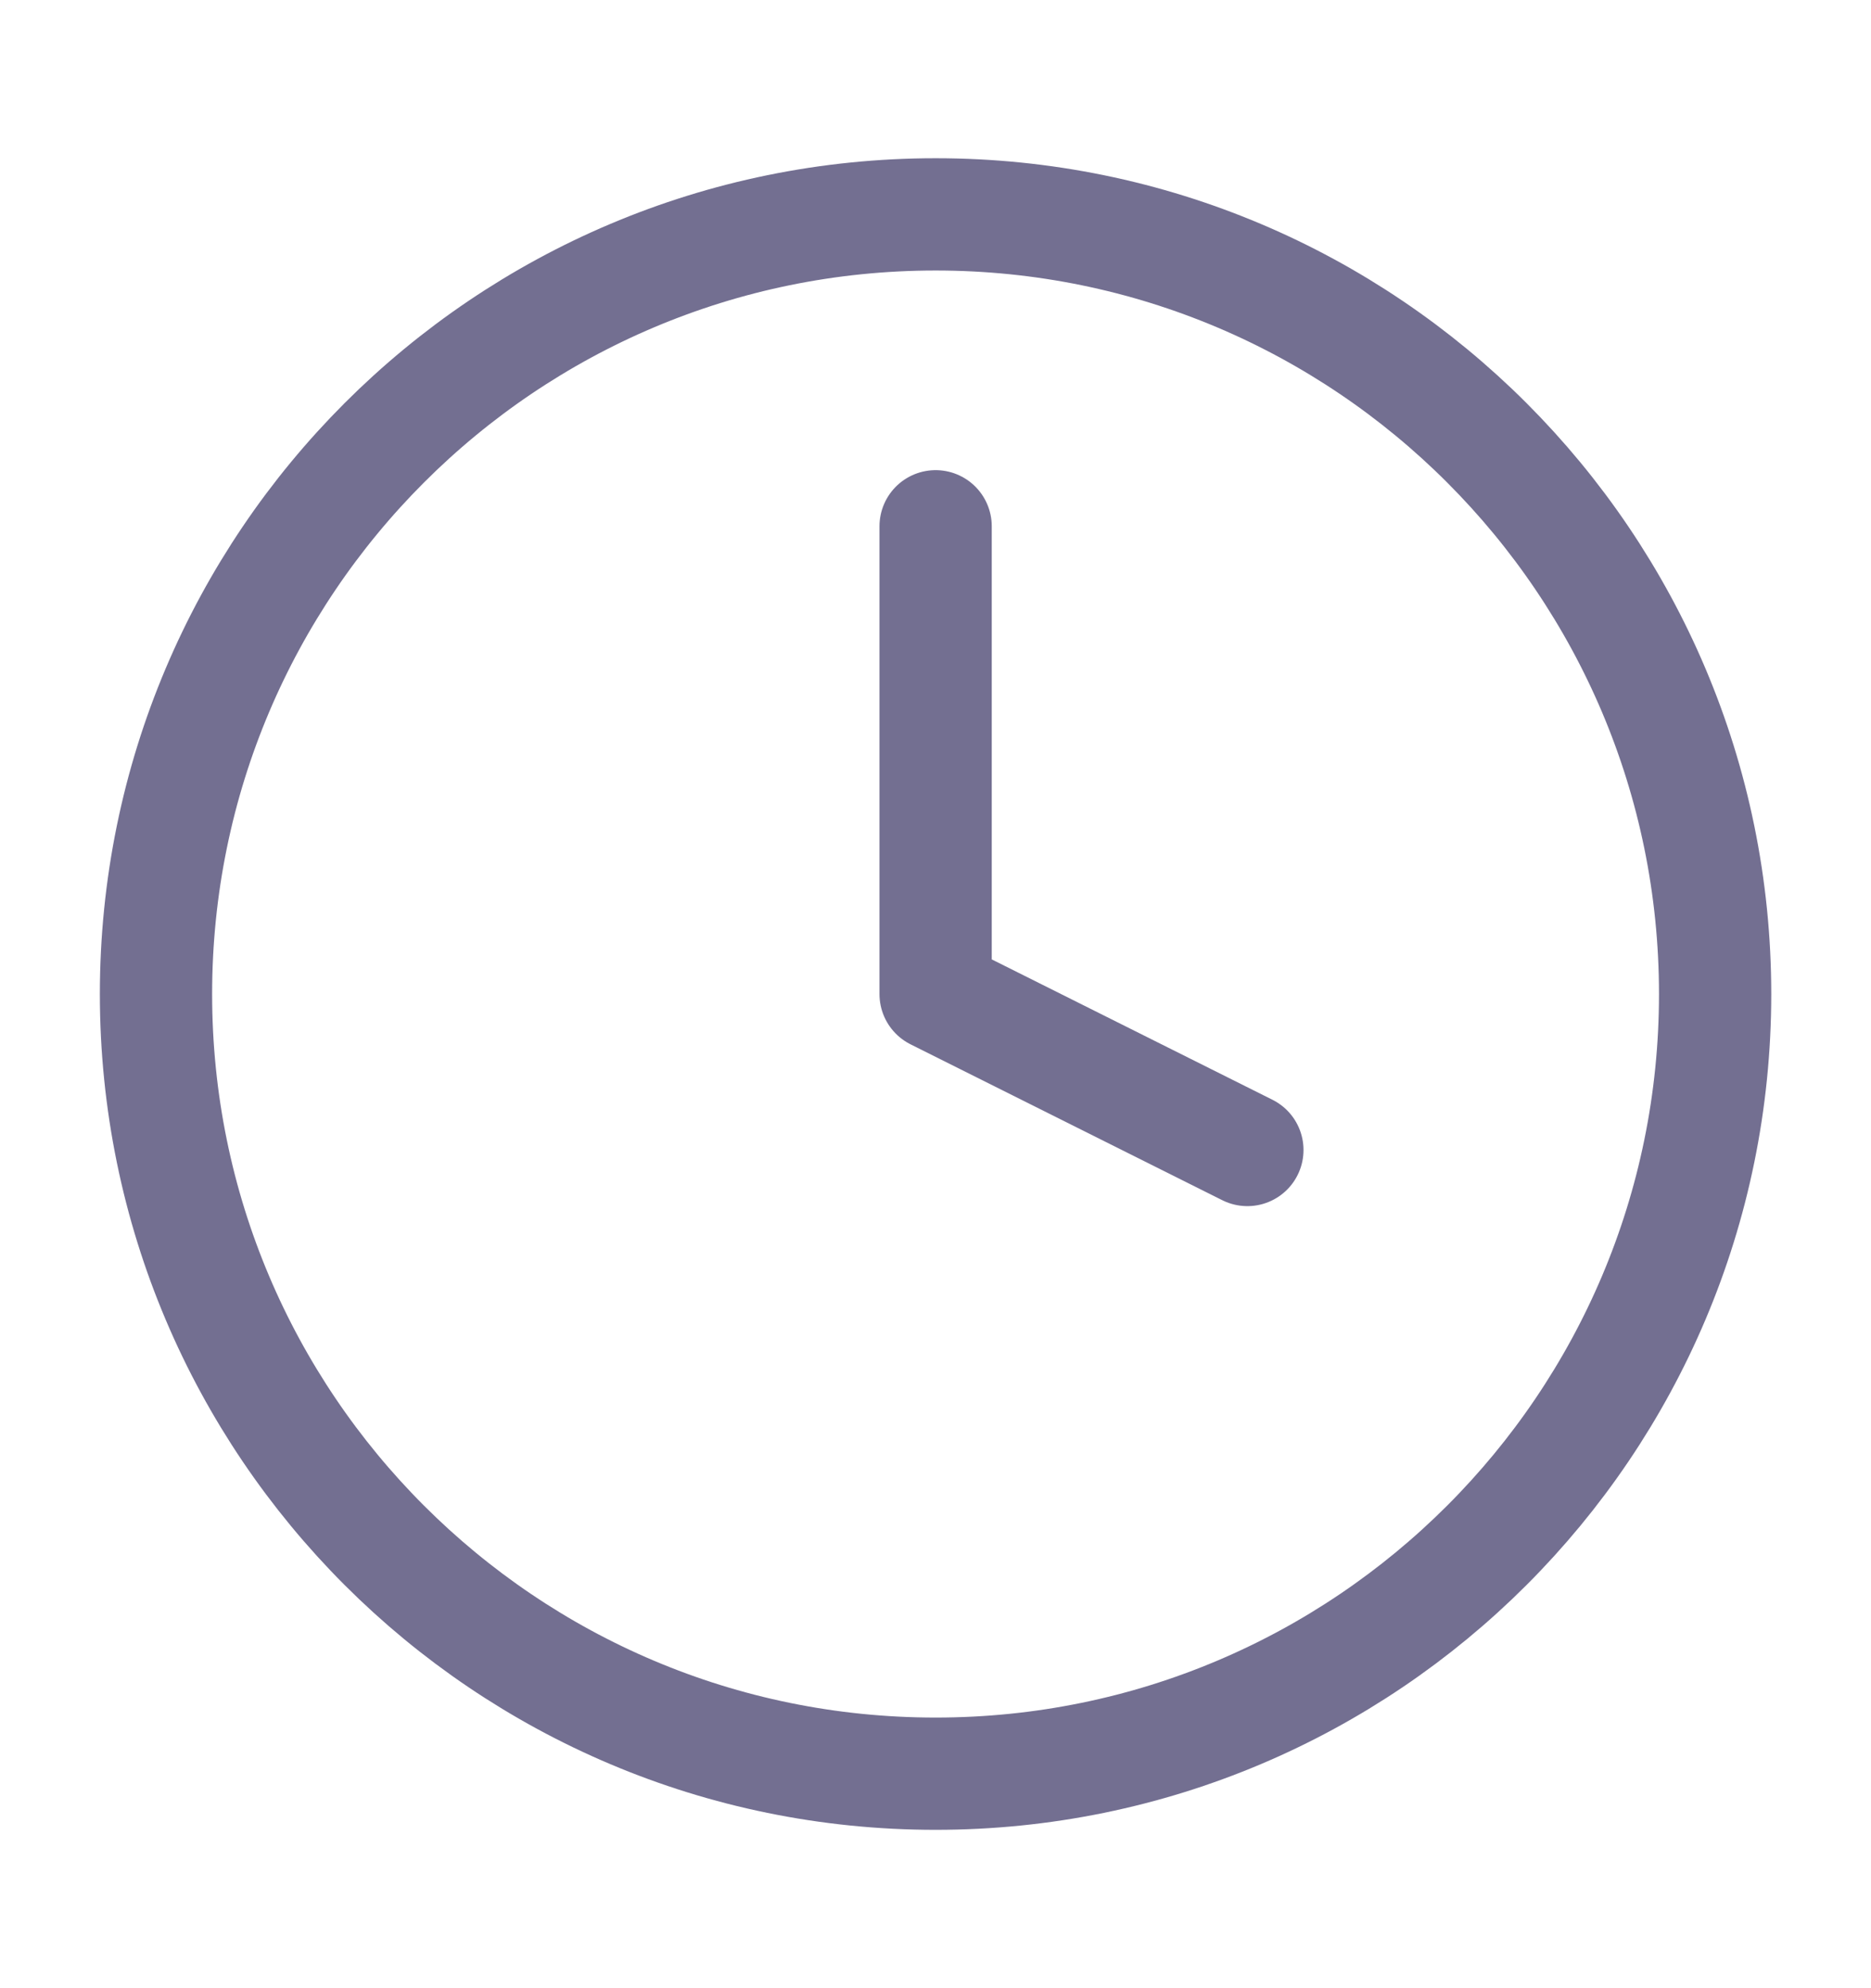
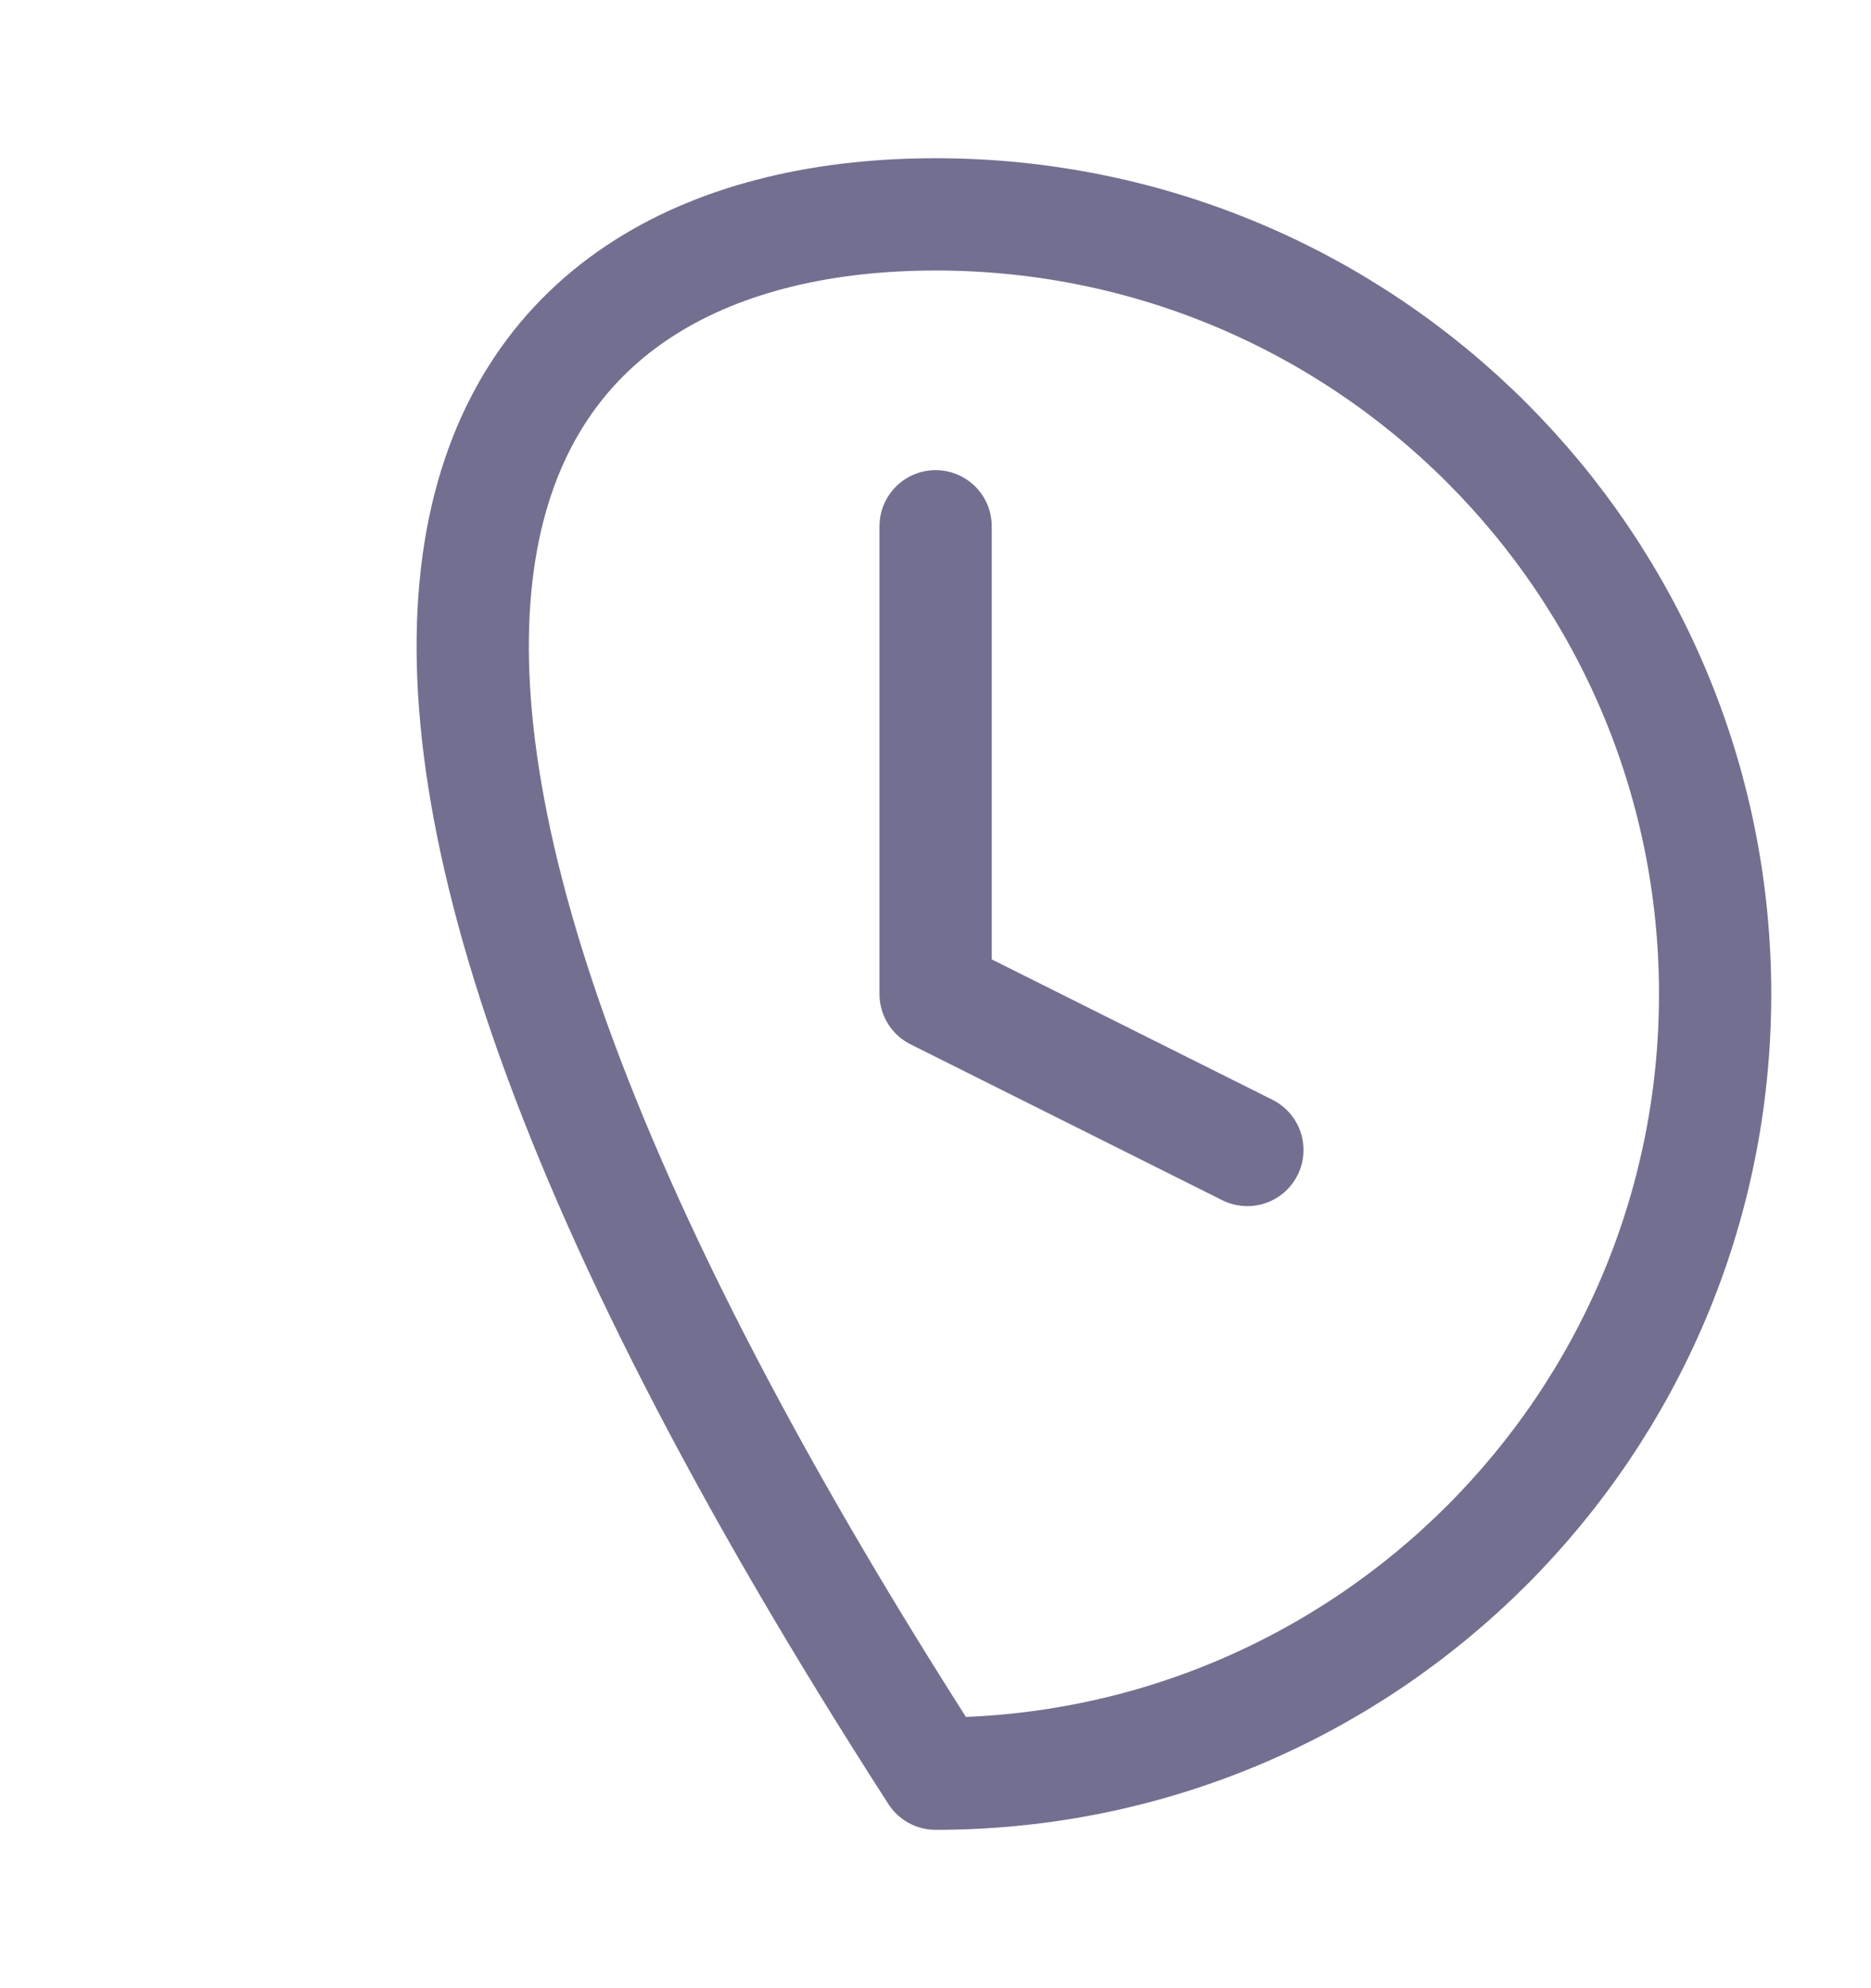
<svg xmlns="http://www.w3.org/2000/svg" width="16" height="17" viewBox="0 0 16 17" fill="none">
  <g id="icon_time">
-     <path id="Icon" d="M8.001 4.5V8.5L10.667 9.833M14.667 8.5C14.667 12.182 11.682 15.166 8.001 15.166C4.319 15.166 1.334 12.182 1.334 8.5C1.334 4.818 4.319 1.833 8.001 1.833C11.682 1.833 14.667 4.818 14.667 8.5Z" stroke="#170F49" stroke-opacity="0.6" stroke-width="0.96" stroke-linecap="round" stroke-linejoin="round" />
+     <path id="Icon" d="M8.001 4.5V8.5L10.667 9.833M14.667 8.5C14.667 12.182 11.682 15.166 8.001 15.166C1.334 4.818 4.319 1.833 8.001 1.833C11.682 1.833 14.667 4.818 14.667 8.5Z" stroke="#170F49" stroke-opacity="0.6" stroke-width="0.96" stroke-linecap="round" stroke-linejoin="round" />
  </g>
</svg>